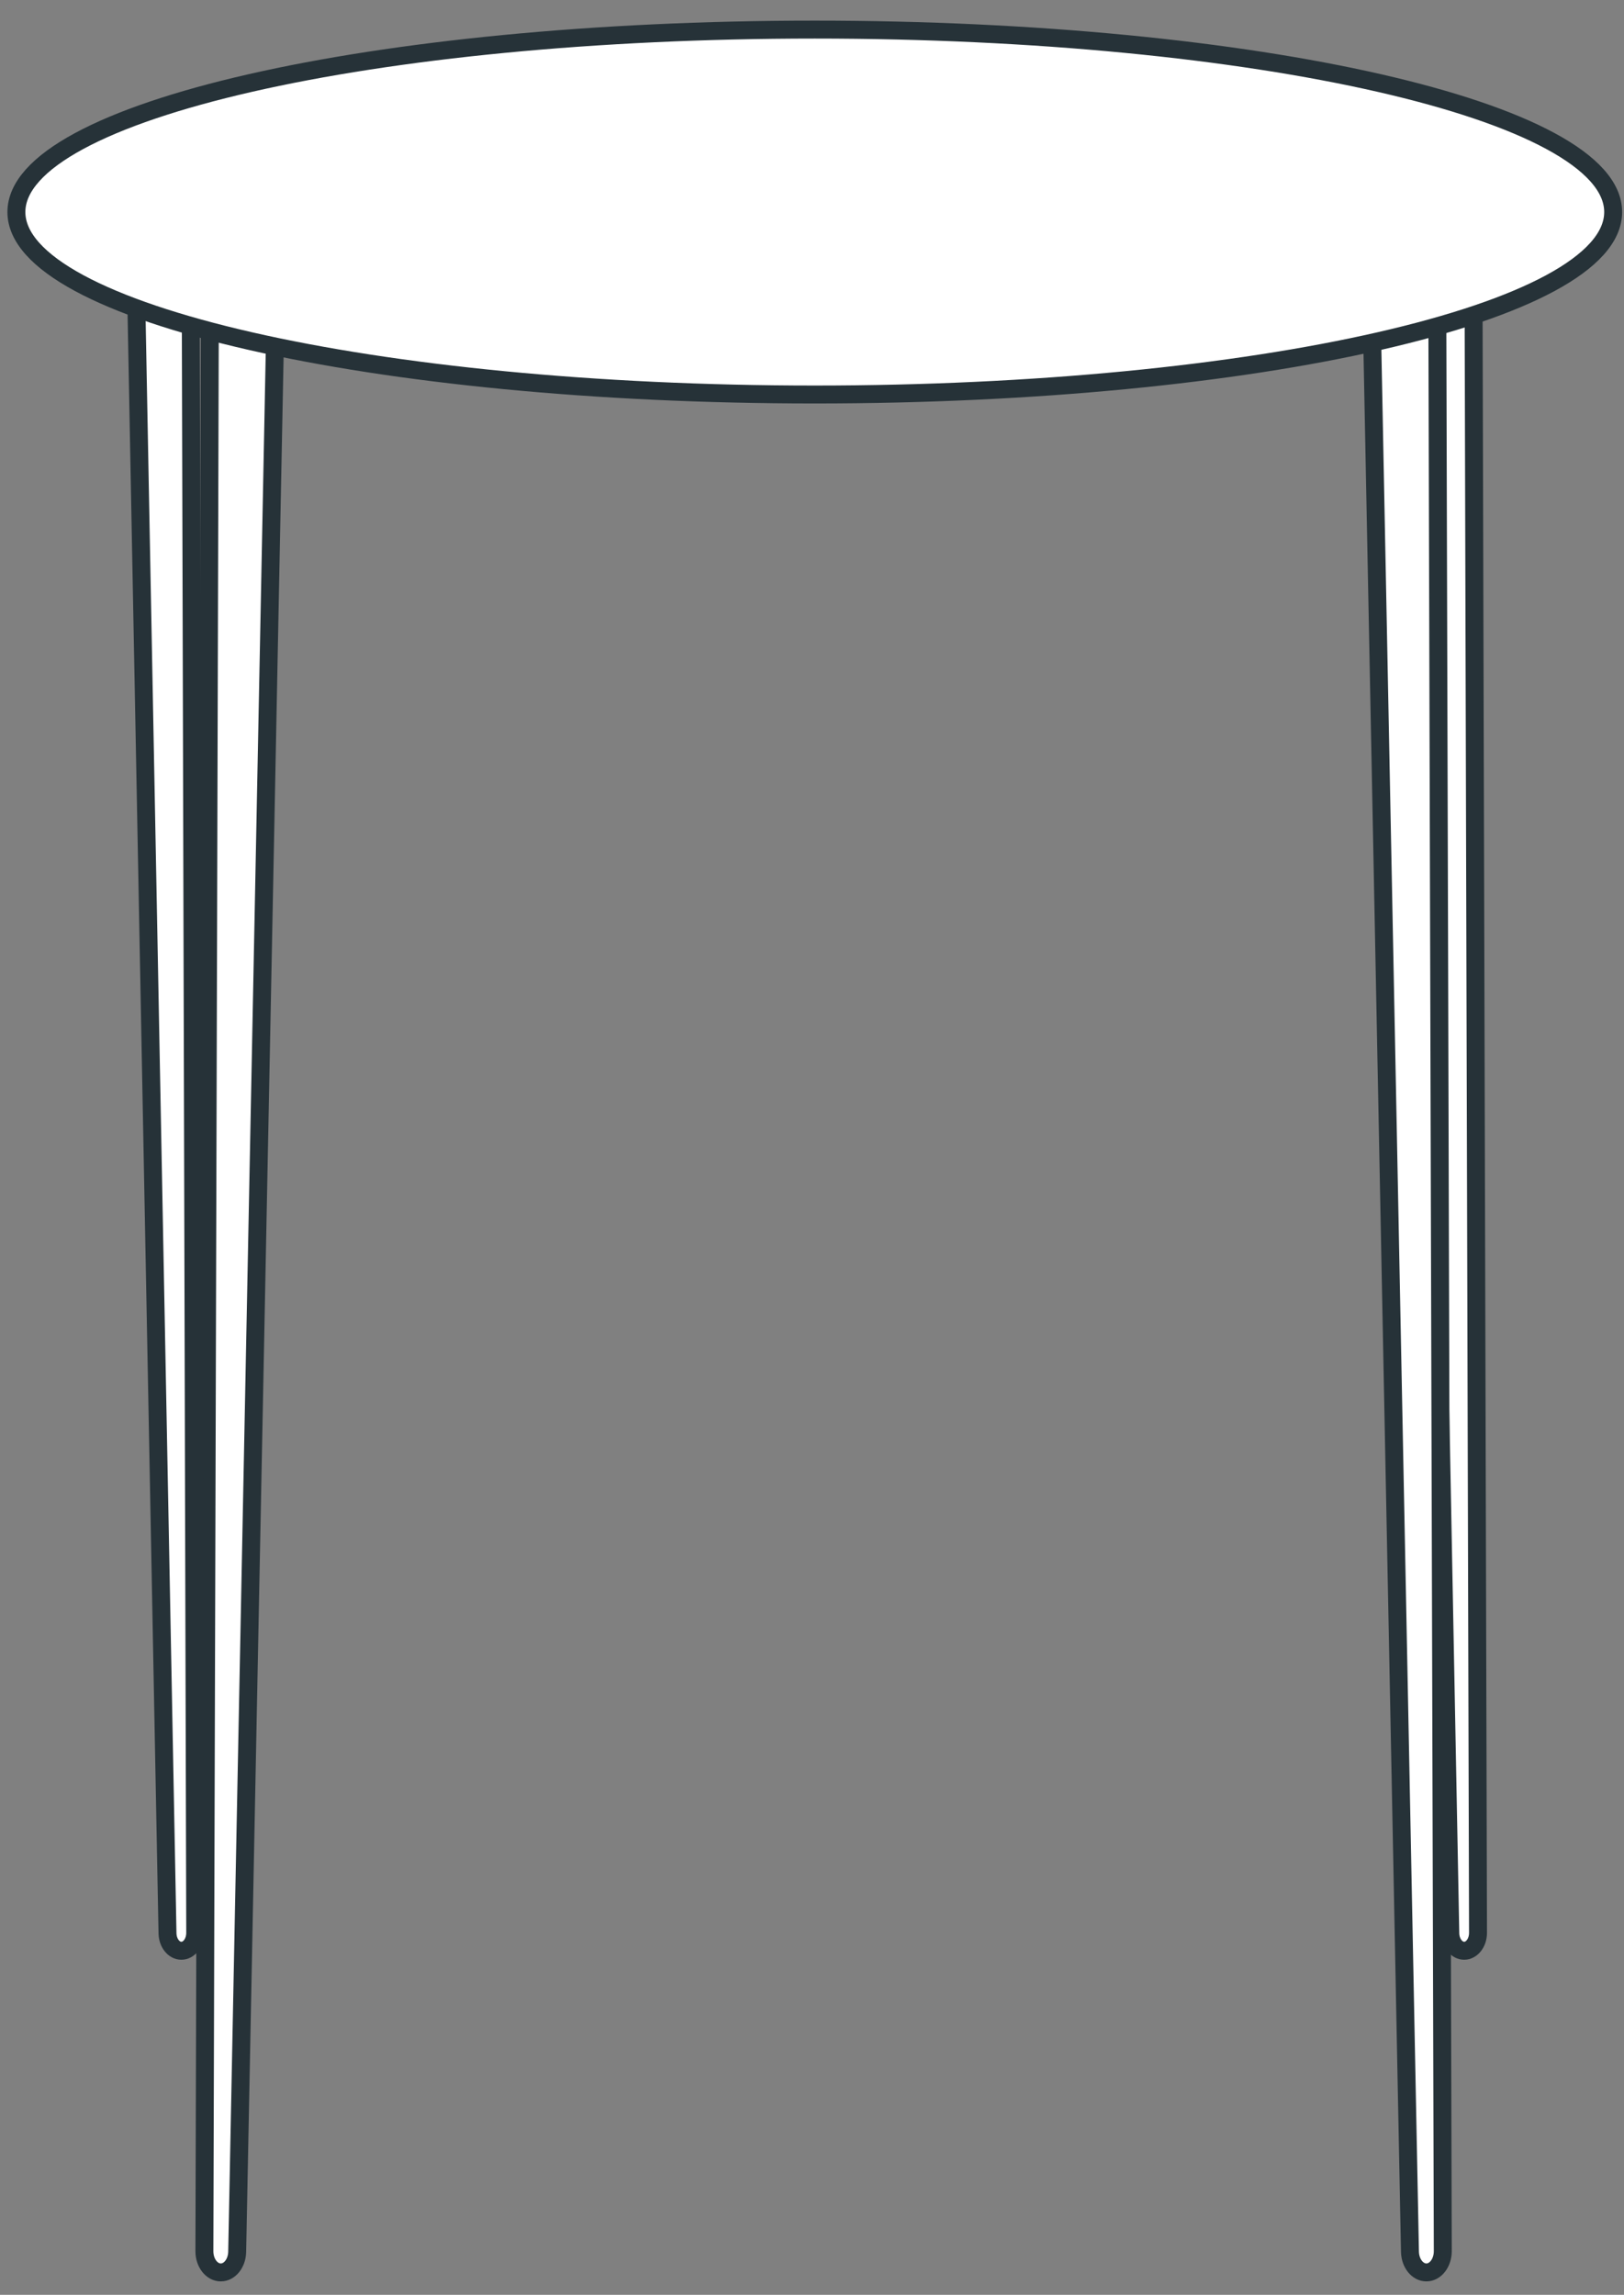
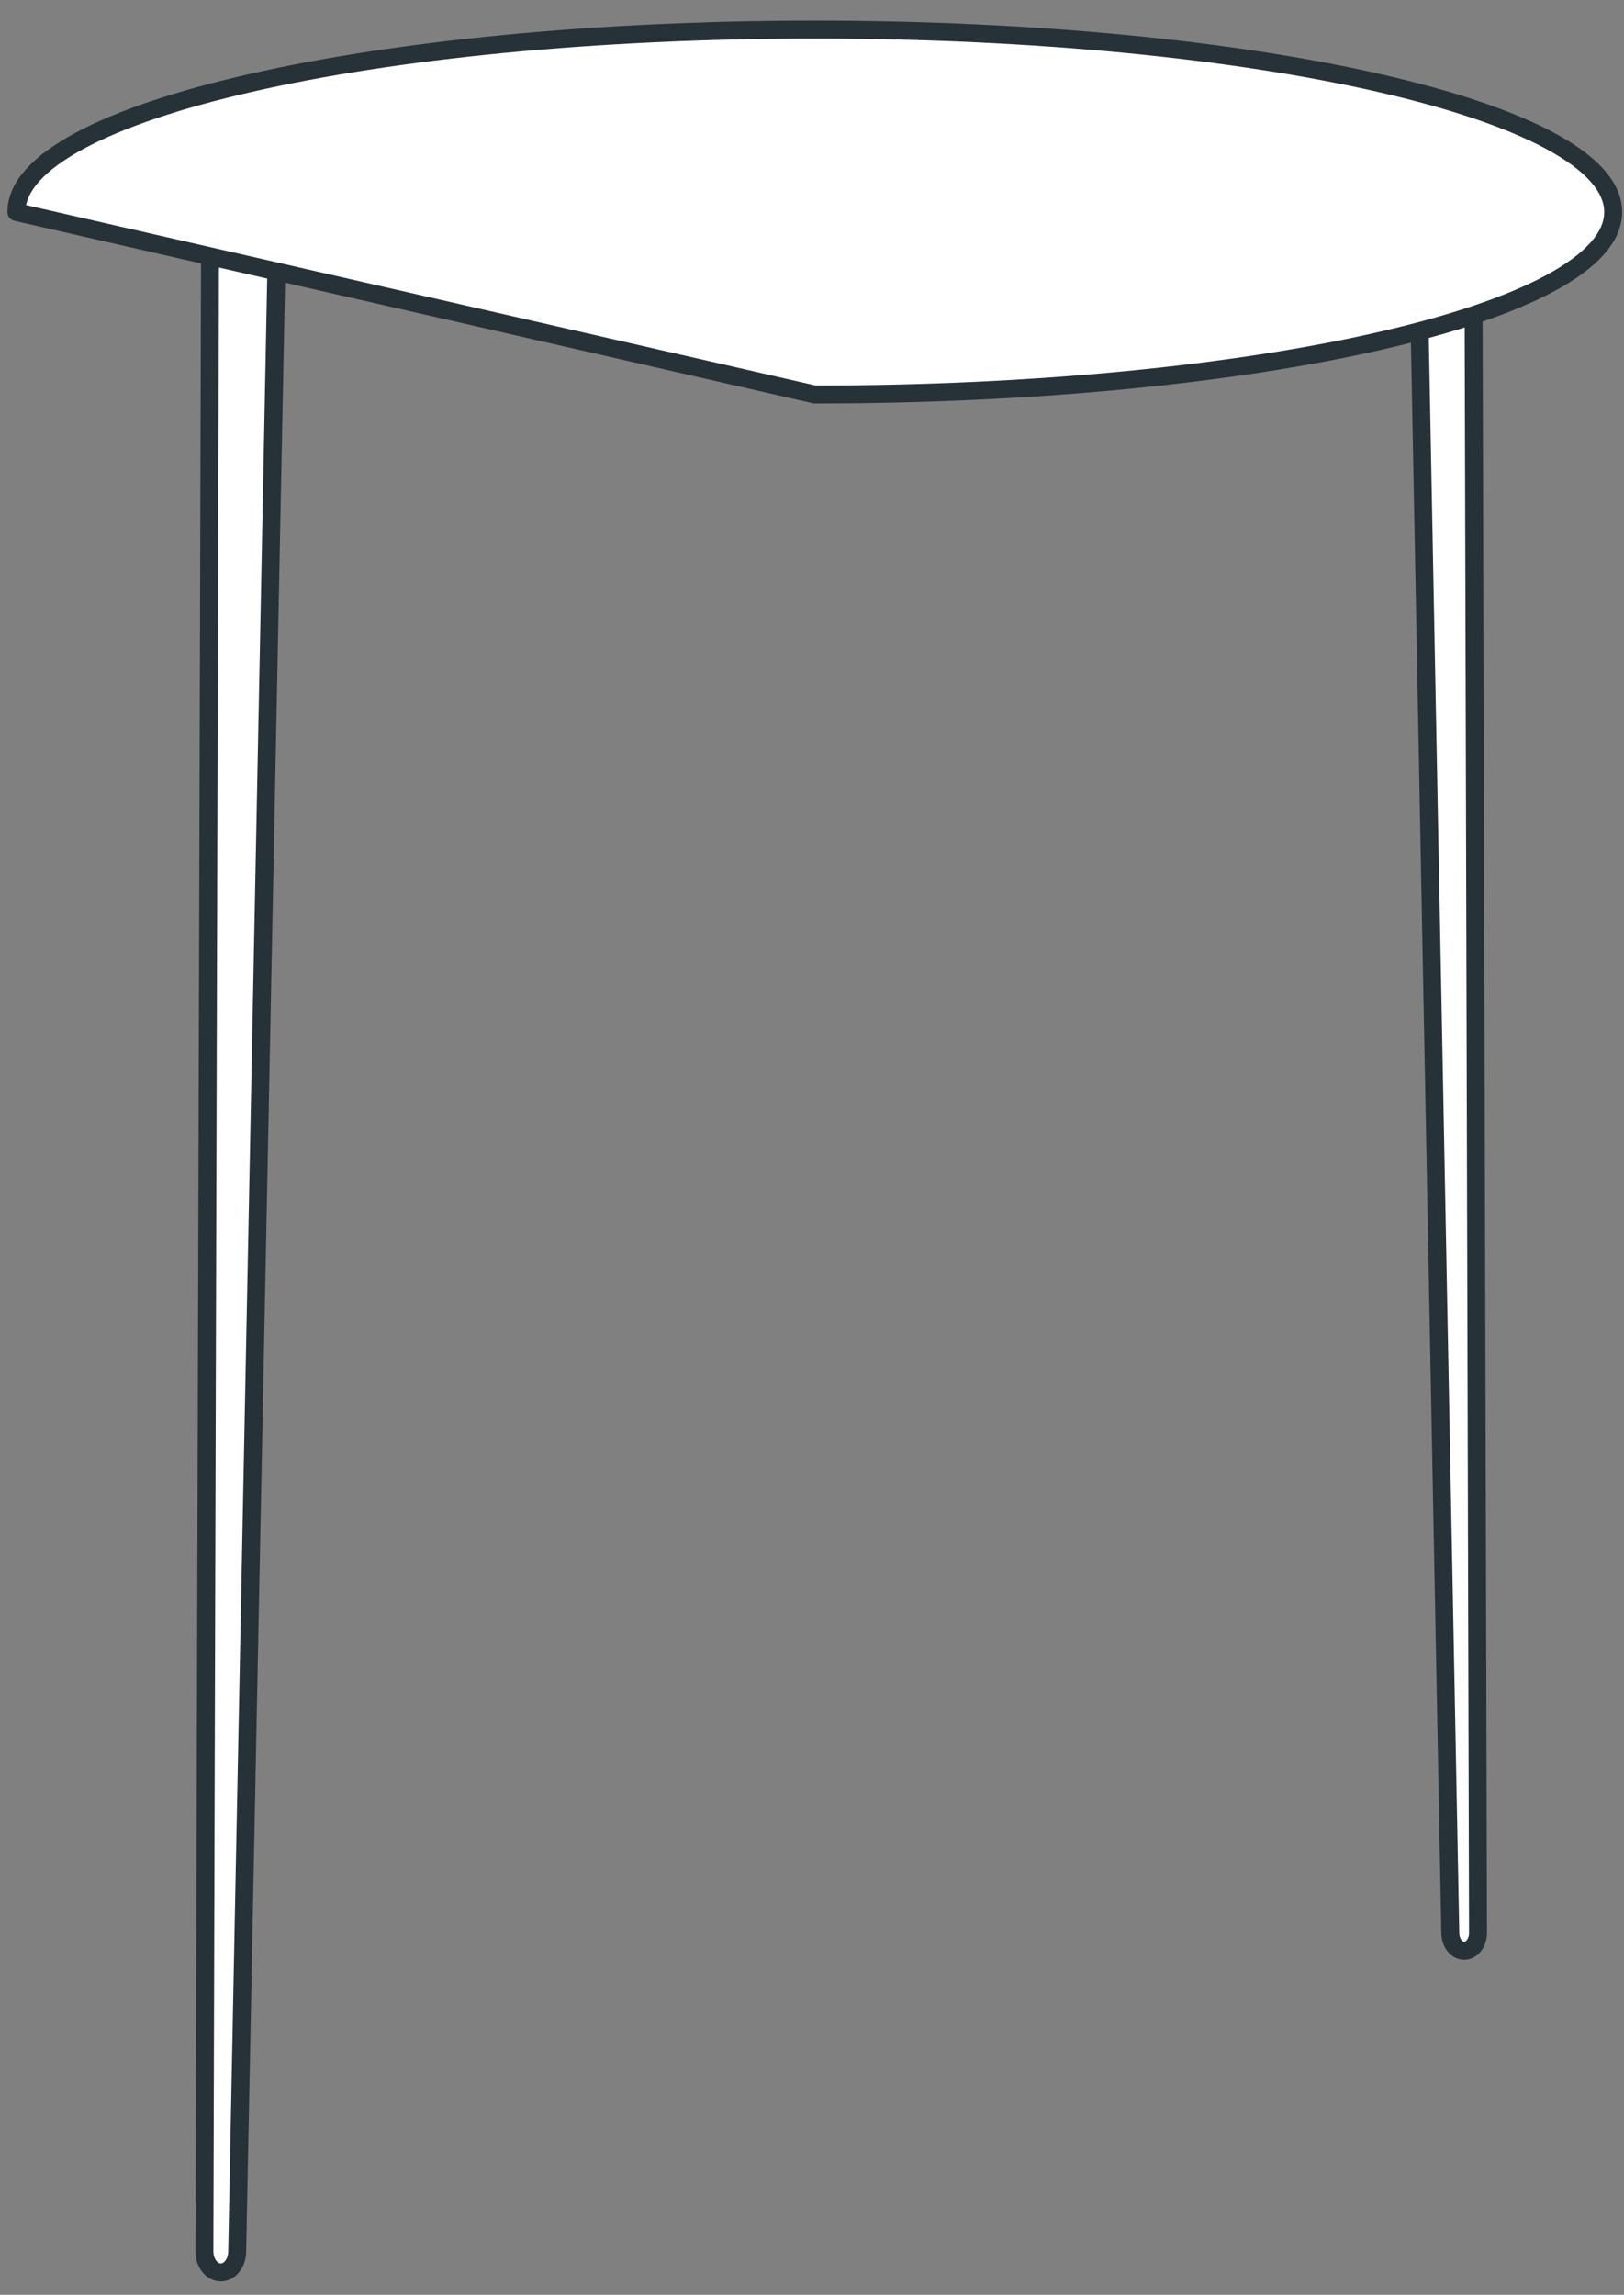
<svg xmlns="http://www.w3.org/2000/svg" width="63" height="89" viewBox="0 0 63 89" fill="none">
  <rect x="0" y="0" width="63" height="89" fill="#808080" stroke="none" />
  <path d="M8.147 9.878L7.929 87.304C7.927 87.76 8.213 88.131 8.565 88.131C8.908 88.131 9.19 87.779 9.201 87.337L10.73 9.974L8.147 9.878Z" fill="white" stroke="#263238" stroke-width="0.696" stroke-miterlimit="10" stroke-linecap="round" stroke-linejoin="round" />
  <path d="M57.153 7.388L57.337 74.958C57.338 75.343 57.097 75.656 56.8 75.656C56.51 75.656 56.272 75.359 56.262 74.985L54.971 7.468L57.153 7.388Z" fill="white" stroke="#263238" stroke-width="0.696" stroke-miterlimit="10" stroke-linecap="round" stroke-linejoin="round" />
-   <path d="M7.388 7.388L7.573 74.958C7.574 75.343 7.333 75.656 7.035 75.656C6.746 75.656 6.508 75.359 6.498 74.985L5.207 7.468L7.388 7.388Z" fill="white" stroke="#263238" stroke-width="0.696" stroke-miterlimit="10" stroke-linecap="round" stroke-linejoin="round" />
-   <path d="M55.752 9.878L55.97 87.304C55.971 87.76 55.686 88.131 55.334 88.131C54.99 88.131 54.709 87.779 54.697 87.337L53.169 9.974L55.752 9.878Z" fill="white" stroke="#263238" stroke-width="0.696" stroke-miterlimit="10" stroke-linecap="round" stroke-linejoin="round" />
-   <path d="M31.608 15.3C48.714 15.3 62.58 12.132 62.58 8.224C62.58 4.316 48.714 1.148 31.608 1.148C14.503 1.148 0.636 4.316 0.636 8.224C0.636 12.132 14.503 15.3 31.608 15.3Z" fill="white" stroke="#263238" stroke-width="0.696" stroke-miterlimit="10" stroke-linecap="round" stroke-linejoin="round" />
+   <path d="M31.608 15.3C48.714 15.3 62.58 12.132 62.58 8.224C62.58 4.316 48.714 1.148 31.608 1.148C14.503 1.148 0.636 4.316 0.636 8.224Z" fill="white" stroke="#263238" stroke-width="0.696" stroke-miterlimit="10" stroke-linecap="round" stroke-linejoin="round" />
</svg>